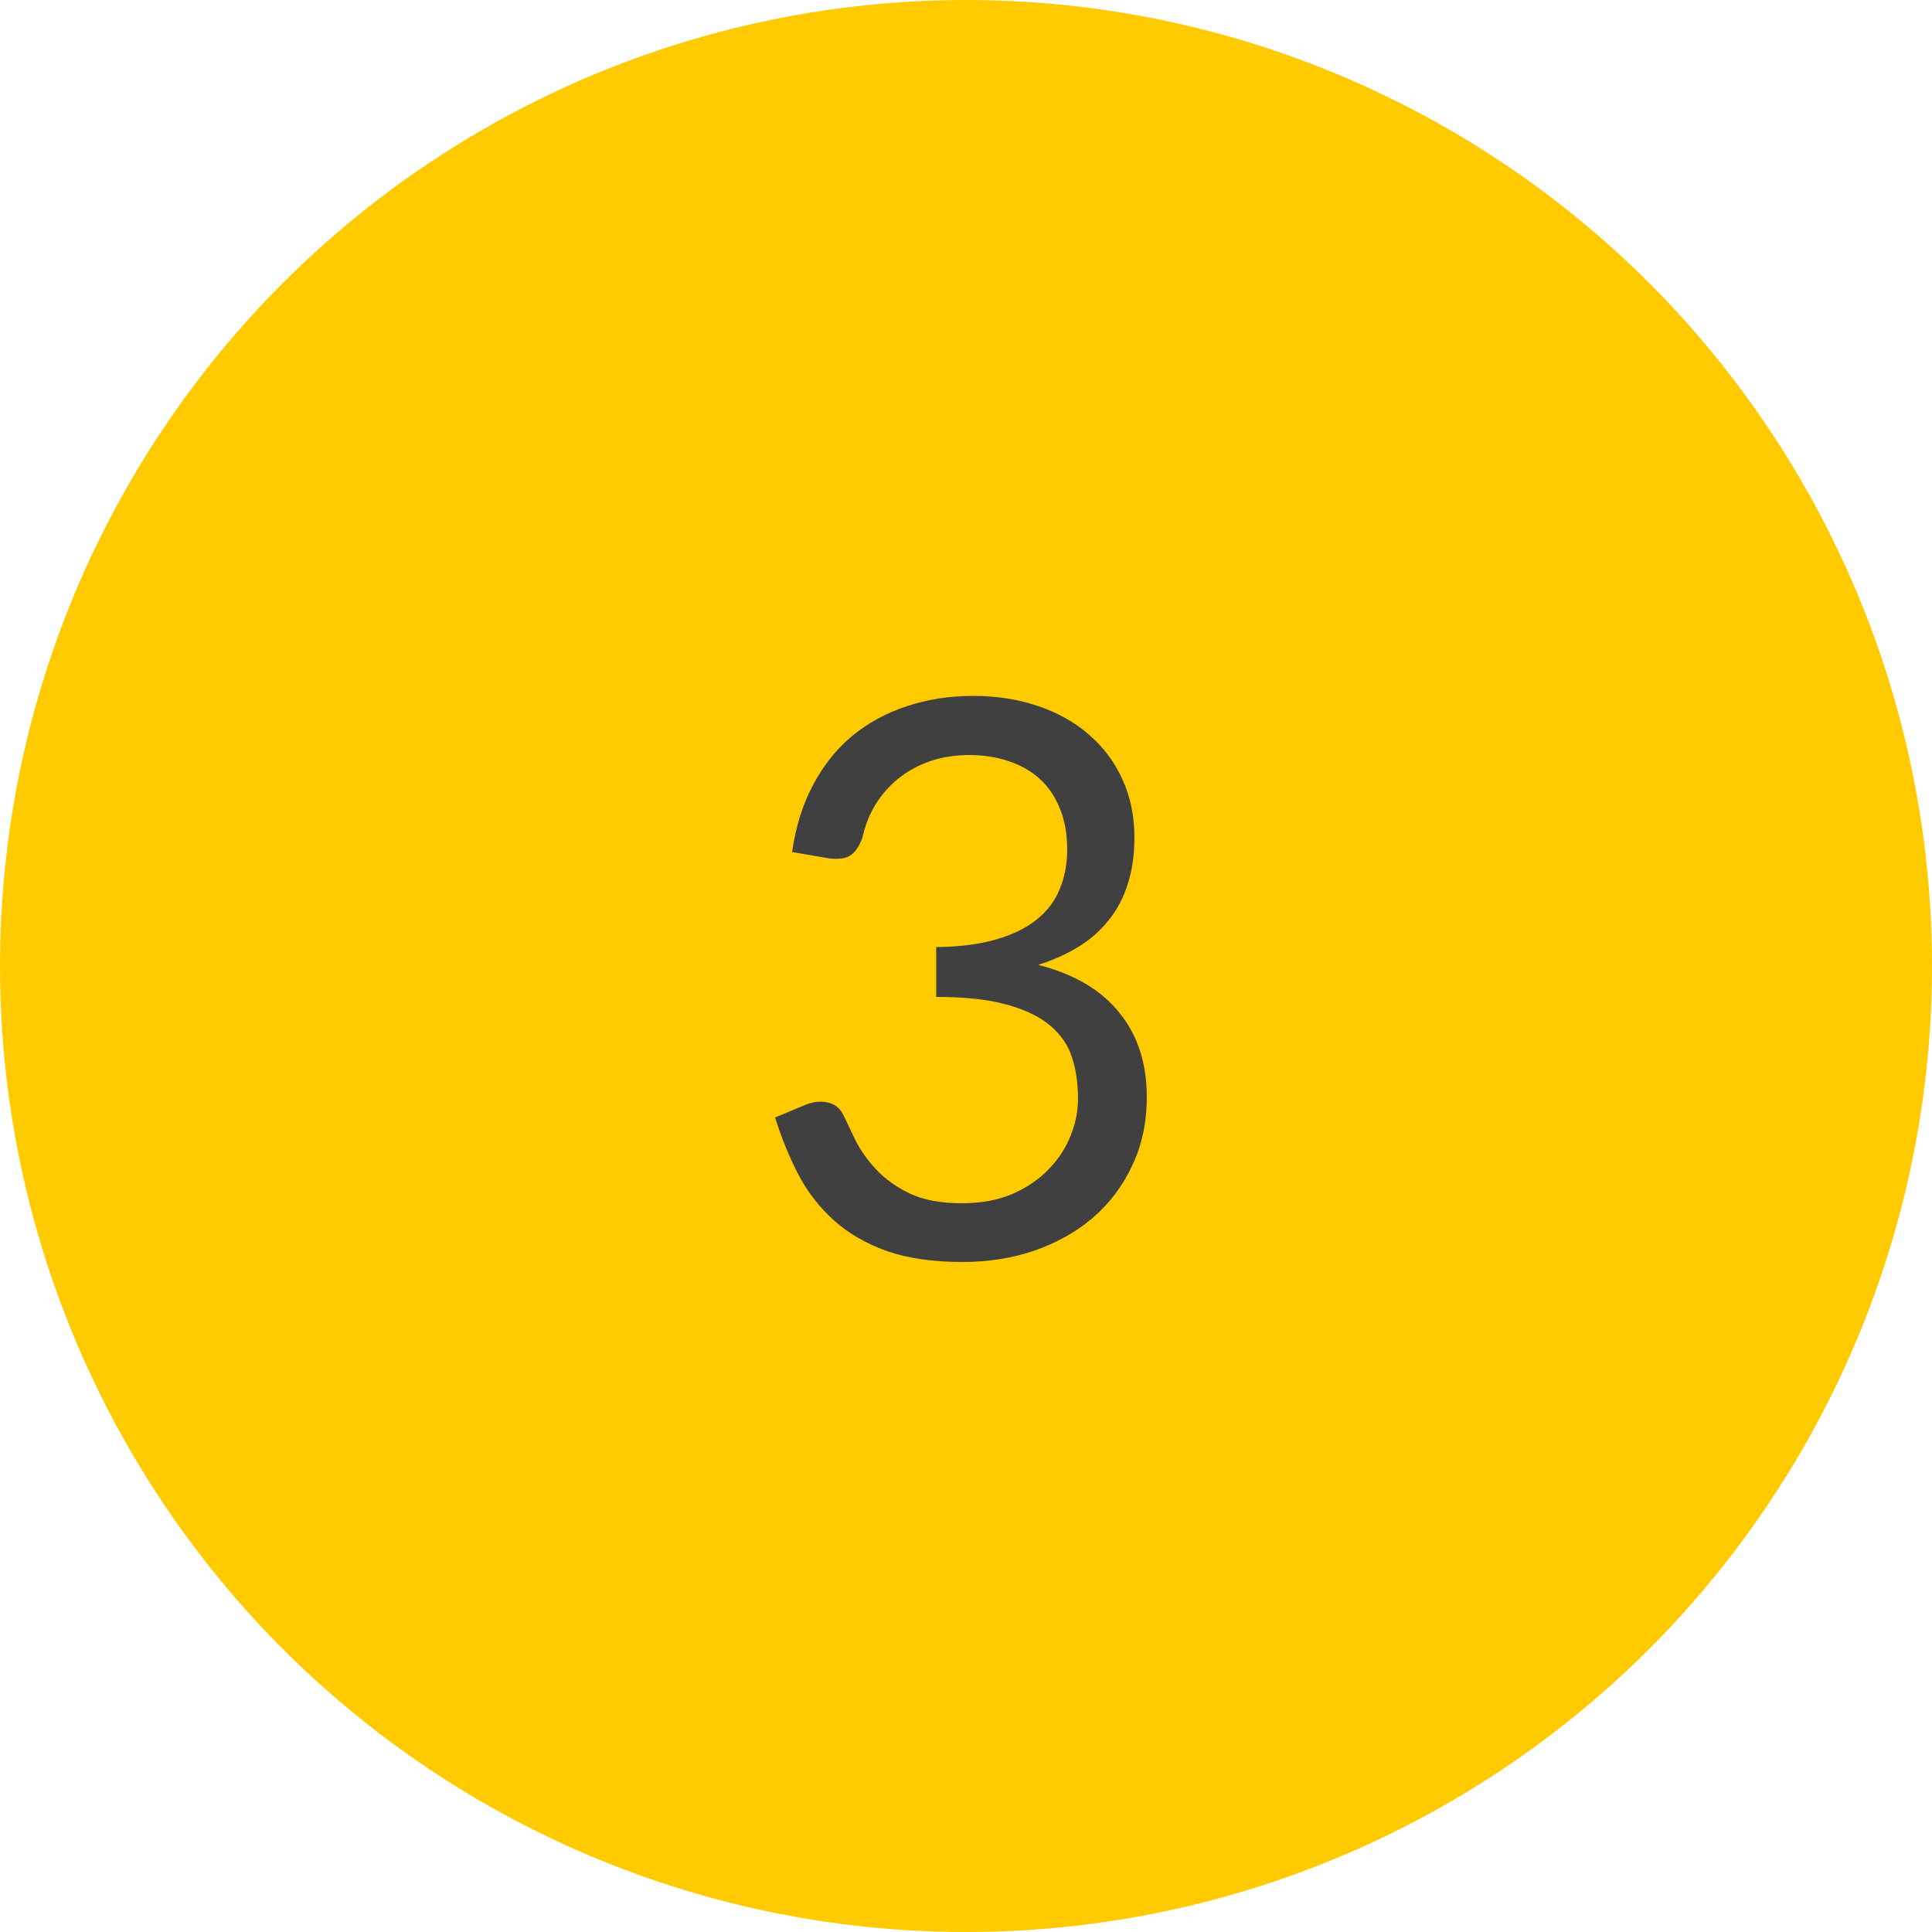
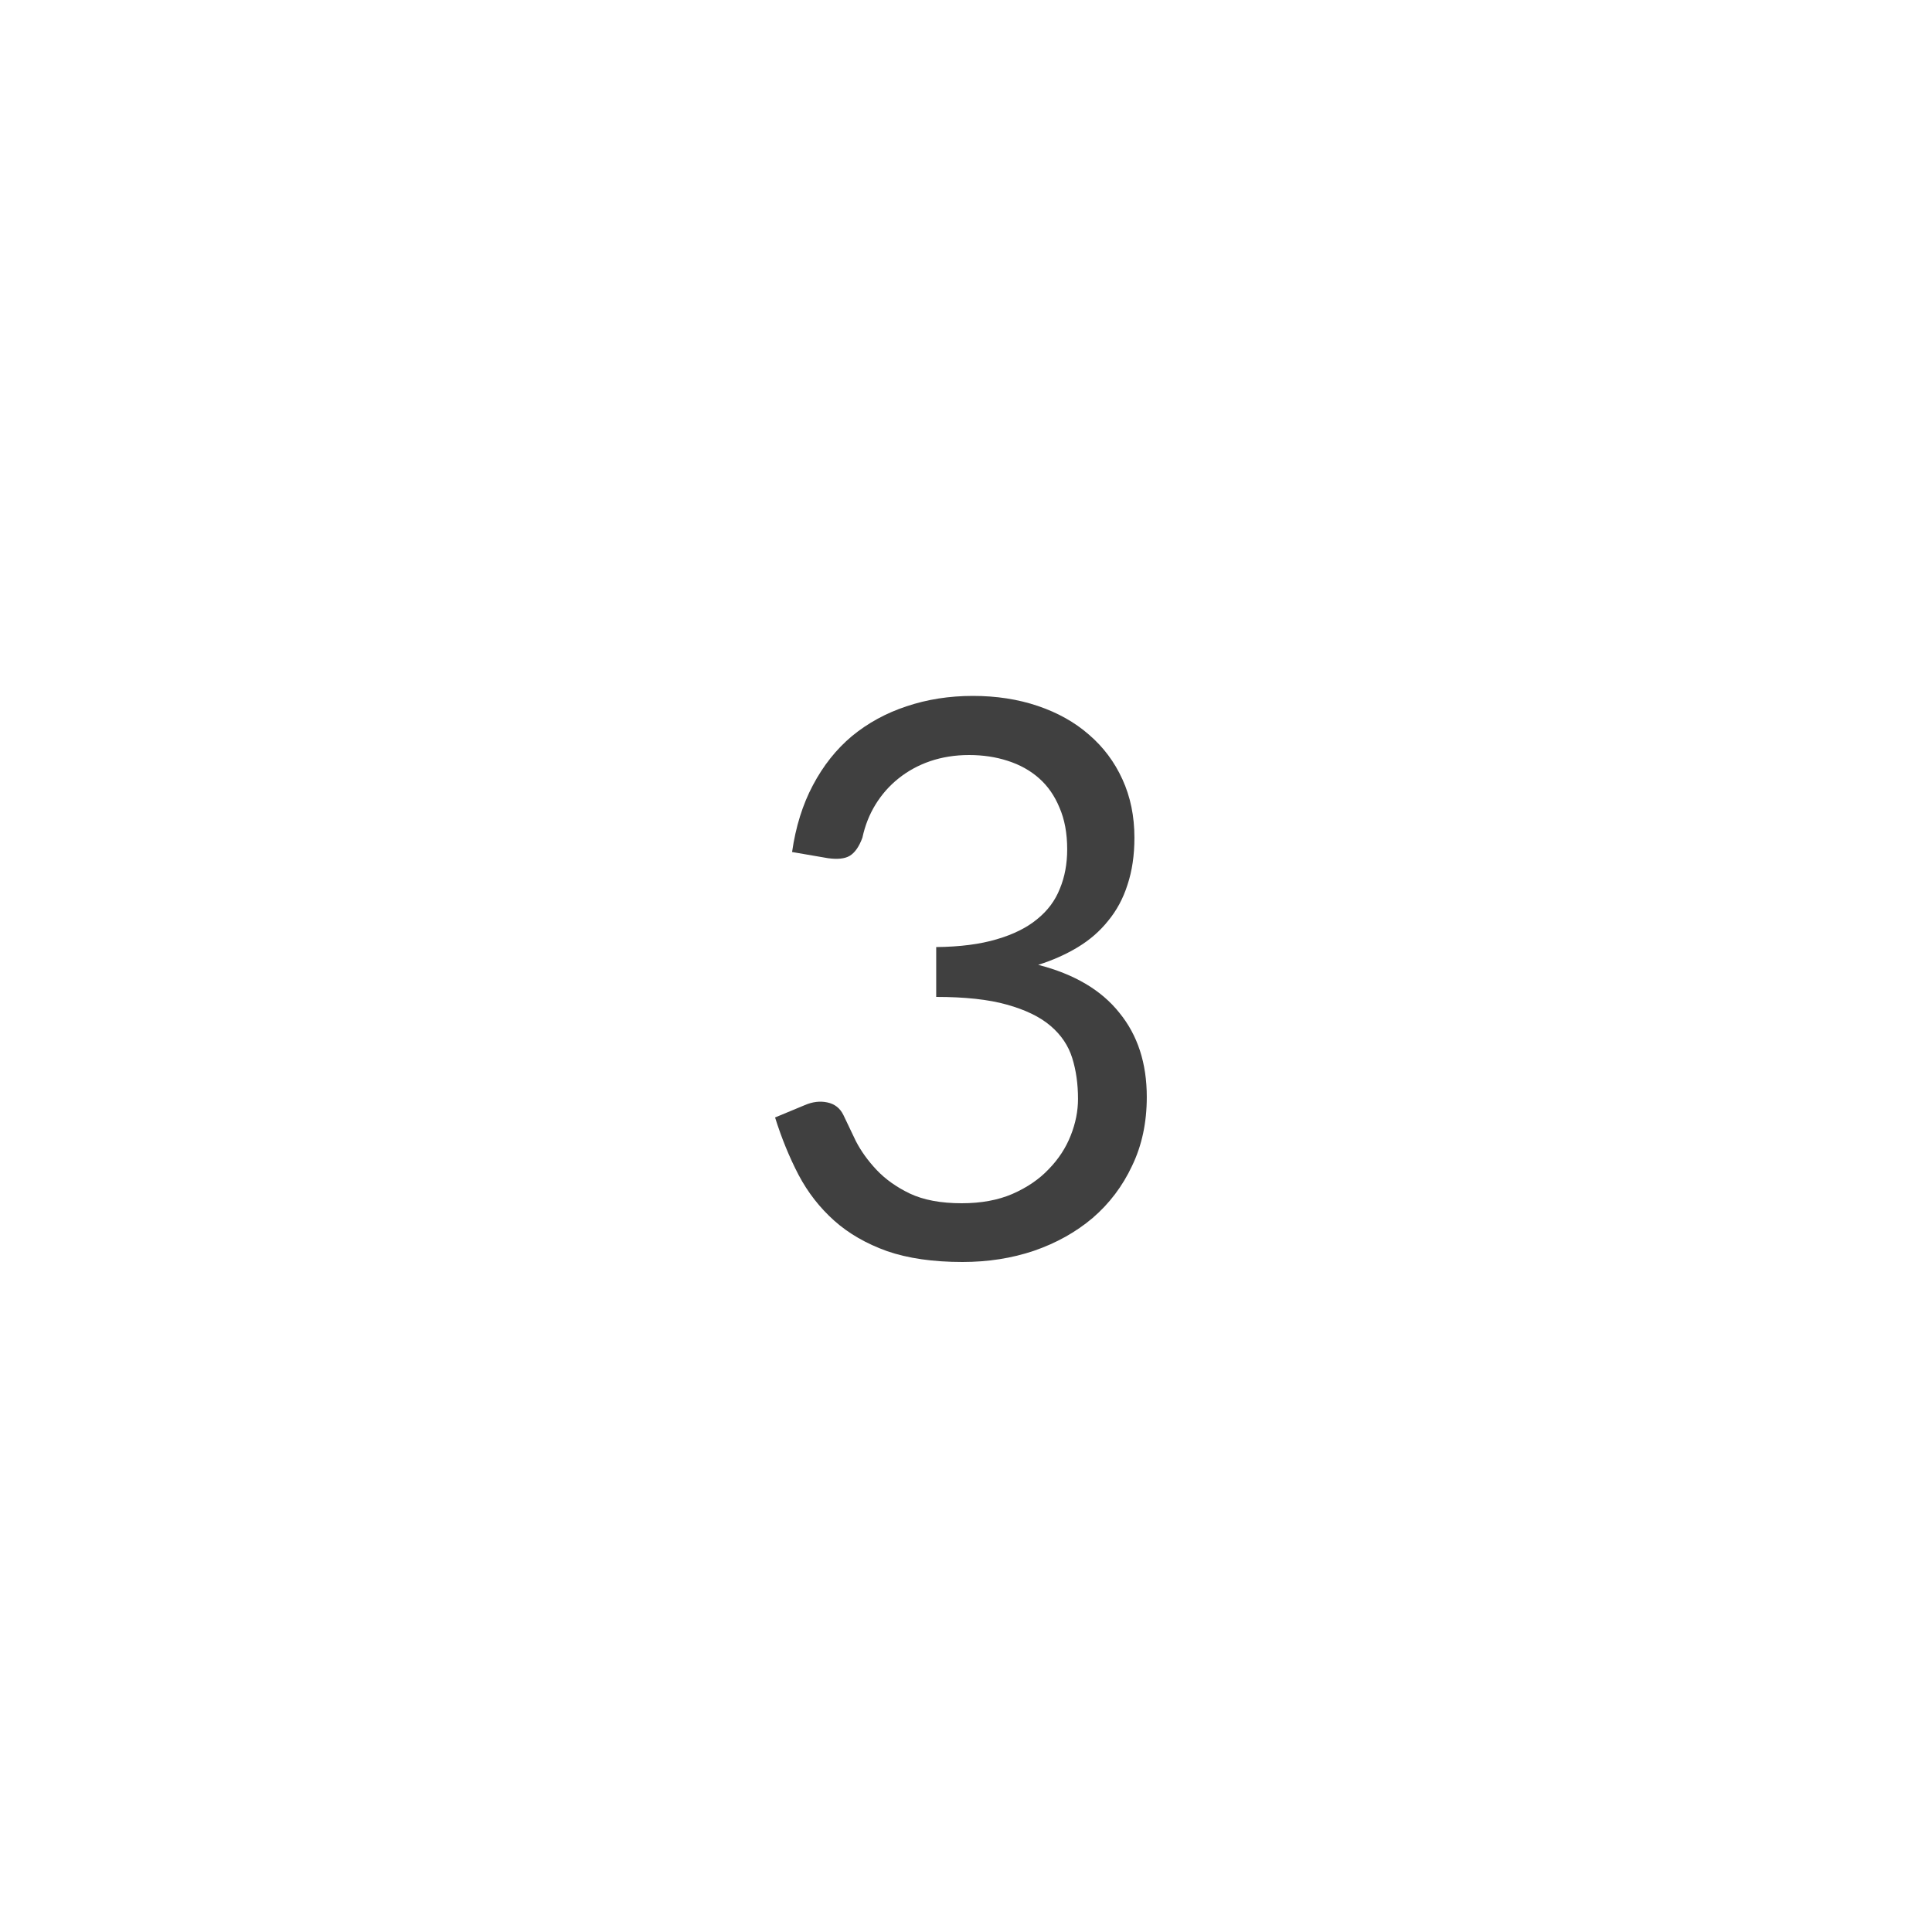
<svg xmlns="http://www.w3.org/2000/svg" width="40" height="40" viewBox="0 0 40 40" fill="none">
-   <circle cx="20" cy="20" r="20" fill="#FFCB00" />
  <path d="M16.399 17.64C16.474 17.117 16.618 16.656 16.831 16.256C17.045 15.851 17.314 15.512 17.639 15.24C17.97 14.968 18.346 14.763 18.767 14.624C19.194 14.48 19.653 14.408 20.143 14.408C20.629 14.408 21.077 14.477 21.487 14.616C21.898 14.755 22.25 14.952 22.543 15.208C22.842 15.464 23.074 15.773 23.239 16.136C23.405 16.499 23.487 16.901 23.487 17.344C23.487 17.707 23.439 18.032 23.343 18.32C23.253 18.603 23.119 18.851 22.943 19.064C22.773 19.277 22.565 19.459 22.319 19.608C22.074 19.757 21.799 19.88 21.495 19.976C22.242 20.168 22.802 20.499 23.175 20.968C23.554 21.432 23.743 22.013 23.743 22.712C23.743 23.24 23.642 23.715 23.439 24.136C23.242 24.557 22.97 24.917 22.623 25.216C22.277 25.509 21.871 25.736 21.407 25.896C20.949 26.051 20.455 26.128 19.927 26.128C19.319 26.128 18.799 26.053 18.367 25.904C17.935 25.749 17.57 25.539 17.271 25.272C16.973 25.005 16.727 24.691 16.535 24.328C16.343 23.96 16.181 23.563 16.047 23.136L16.663 22.88C16.823 22.811 16.978 22.792 17.127 22.824C17.282 22.856 17.394 22.944 17.463 23.088C17.533 23.237 17.618 23.416 17.719 23.624C17.826 23.832 17.97 24.032 18.151 24.224C18.333 24.416 18.562 24.579 18.839 24.712C19.122 24.845 19.479 24.912 19.911 24.912C20.311 24.912 20.661 24.848 20.959 24.72C21.263 24.587 21.514 24.416 21.711 24.208C21.914 24 22.066 23.768 22.167 23.512C22.269 23.256 22.319 23.003 22.319 22.752C22.319 22.443 22.279 22.16 22.199 21.904C22.119 21.648 21.97 21.427 21.751 21.24C21.533 21.053 21.231 20.907 20.847 20.8C20.469 20.693 19.981 20.64 19.383 20.64V19.608C19.874 19.603 20.29 19.549 20.631 19.448C20.978 19.347 21.258 19.208 21.471 19.032C21.69 18.856 21.847 18.645 21.943 18.4C22.045 18.155 22.095 17.883 22.095 17.584C22.095 17.253 22.042 16.965 21.935 16.72C21.834 16.475 21.693 16.272 21.511 16.112C21.33 15.952 21.114 15.832 20.863 15.752C20.618 15.672 20.351 15.632 20.063 15.632C19.775 15.632 19.506 15.675 19.255 15.76C19.01 15.845 18.791 15.965 18.599 16.12C18.413 16.269 18.255 16.448 18.127 16.656C17.999 16.864 17.909 17.093 17.855 17.344C17.786 17.531 17.698 17.656 17.591 17.72C17.49 17.779 17.341 17.795 17.143 17.768L16.399 17.64Z" fill="#404040" />
</svg>